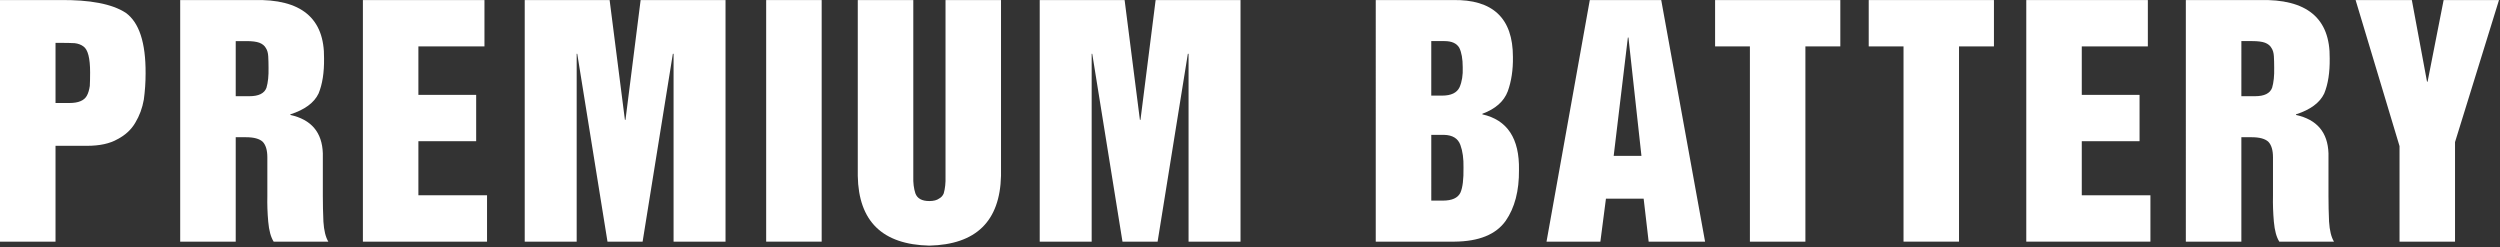
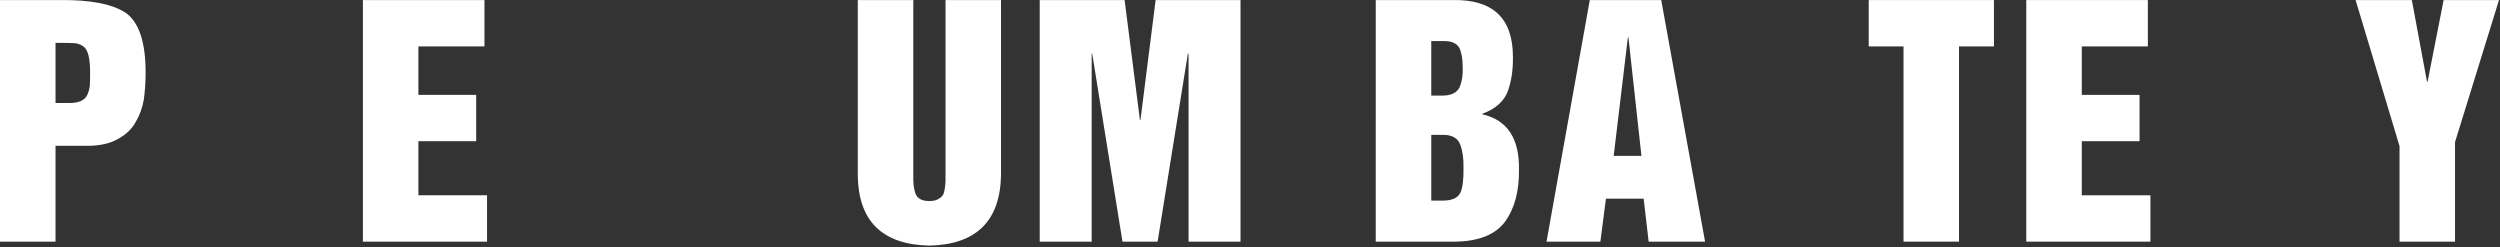
<svg xmlns="http://www.w3.org/2000/svg" version="1.1" id="レイヤー_1" x="0px" y="0px" viewBox="0 0 496 49" enable-background="new 0 0 496 49" xml:space="preserve">
  <rect x="0" y="0" width="496" height="49" fill="#333333" stroke="none" />
  <g>
    <path fill="#FFFFFF" d="M0,0.012h11.795c6.048-0.078,10.429,0.762,13.141,2.52c2.673,1.914,3.99,5.928,3.951,12.041   c0,1.758-0.117,3.486-0.352,5.186c-0.293,1.68-0.859,3.213-1.699,4.6c-0.801,1.367-1.973,2.451-3.516,3.252   c-1.523,0.879-3.545,1.318-6.064,1.318h-6.24v19.014H0V0.012z M11.016,20.435h2.768c1.767,0,2.915-0.481,3.445-1.443   c0.275-0.491,0.471-1.14,0.589-1.944c0.039-0.727,0.06-1.63,0.06-2.71c0-2.808-0.442-4.517-1.325-5.125   c-0.472-0.354-1.051-0.569-1.737-0.648c-0.727-0.039-1.571-0.059-2.532-0.059h-1.267V20.435z" />
-     <path fill="#FFFFFF" d="M35.751,0.012h14.577c9.426-0.254,14.081,3.604,13.964,11.572c0.038,2.793-0.324,5.117-1.09,6.973   c-0.879,1.836-2.744,3.213-5.596,4.131v0.117c4.16,0.918,6.309,3.457,6.445,7.617v8.467c0,1.641,0.038,3.34,0.115,5.098   c0.114,1.758,0.439,3.076,0.976,3.955H54.295c-0.563-0.879-0.923-2.197-1.078-3.956c-0.156-1.758-0.215-3.457-0.175-5.099V31.21   c0-1.406-0.305-2.432-0.914-3.076c-0.647-0.605-1.758-0.908-3.328-0.908h-2.033v20.716H35.751V0.012z M46.767,19.087h2.71   c1.846,0,2.975-0.557,3.387-1.671c0.314-1.056,0.451-2.385,0.413-3.986c0-0.841-0.021-1.593-0.06-2.258   c-0.039-0.684-0.196-1.23-0.471-1.641C52.49,9.063,52.059,8.71,51.45,8.476c-0.59-0.215-1.434-0.322-2.533-0.322h-2.15V19.087z" />
    <path fill="#FFFFFF" d="M71.999,0.012h24.118v9.196H83.009v9.615h11.462v9.193H83.009v10.729h13.619v9.196H71.999V0.012z" />
-     <path fill="#FFFFFF" d="M104.106,0.012h16.842l3.034,23.77h0.113l3.006-23.77h16.843v47.93h-10.308V10.673h-0.142l-6.001,37.269   h-6.967l-6.001-37.269h-0.113v37.269h-10.307V0.012z" />
-     <path fill="#FFFFFF" d="M152.009,0.012h11.01v47.93h-11.01V0.012z" />
    <path fill="#FFFFFF" d="M170.182,0.012h11.016V35.02c-0.039,1.271,0.099,2.386,0.413,3.343c0.373,1.017,1.296,1.525,2.769,1.525   c0.845,0,1.492-0.167,1.944-0.499c0.433-0.234,0.736-0.576,0.913-1.026c0.274-0.957,0.393-2.071,0.354-3.343V0.012h11.01v34.863   c-0.214,9.023-4.955,13.642-14.224,13.857c-9.307-0.215-14.038-4.826-14.194-13.834V0.012z" />
    <path fill="#FFFFFF" d="M206.281,0.012h16.842l3.034,23.77h0.113l3.006-23.77h16.843v47.93h-10.308V10.673h-0.142l-6.001,37.269   h-6.967l-6.001-37.269h-0.113v37.269h-10.307V0.012z" />
    <path fill="#FFFFFF" d="M272.949,0.012h15.276c7.96-0.156,11.94,3.604,11.94,11.279c0.039,2.559-0.303,4.834-1.025,6.826   c-0.762,2.012-2.441,3.496-5.039,4.453v0.117c4.961,1.113,7.383,4.795,7.266,11.045c0.039,4.121-0.839,7.48-2.634,10.078   c-1.932,2.715-5.317,4.092-10.155,4.131h-15.629V0.012z M283.965,18.97h2.152c1.789,0,2.944-0.557,3.464-1.671   c0.475-1.095,0.683-2.403,0.624-3.928c0-1.681-0.229-2.98-0.687-3.899c-0.521-0.879-1.498-1.318-2.933-1.318h-2.621V18.97z    M283.965,39.8h2.298c1.807,0,2.965-0.52,3.476-1.558c0.451-0.998,0.657-2.663,0.619-4.993c0.038-1.763-0.168-3.261-0.619-4.494   c-0.472-1.293-1.552-1.959-3.24-1.998h-2.533V39.8z" />
    <path fill="#FFFFFF" d="M315.416,0.012h14.171l8.7,47.93h-11.194l-0.992-8.522h-7.482l-1.105,8.522h-10.685L315.416,0.012z    M320.155,30.923h5.508L323.085,7.45h-0.117L320.155,30.923z" />
-     <path fill="#FFFFFF" d="M340.275,0.012h24.845v9.196h-6.929v38.733h-11.01V9.208h-6.906V0.012z" />
    <path fill="#FFFFFF" d="M370.753,0.012h24.845v9.196h-6.929v38.733h-11.01V9.208h-6.906V0.012z" />
    <path fill="#FFFFFF" d="M402.014,0.012h24.118v9.196h-13.108v9.615h11.462v9.193h-11.462v10.729h13.619v9.196h-24.629V0.012z" />
-     <path fill="#FFFFFF" d="M433.671,0.012h14.578c9.426-0.254,14.08,3.604,13.963,11.572c0.039,2.793-0.324,5.117-1.09,6.973   c-0.879,1.836-2.744,3.213-5.596,4.131v0.117c4.16,0.918,6.309,3.457,6.445,7.617v8.467c0,1.641,0.038,3.34,0.115,5.098   c0.114,1.758,0.44,3.076,0.976,3.955h-10.847c-0.564-0.879-0.924-2.197-1.079-3.956c-0.155-1.758-0.214-3.457-0.175-5.099V31.21   c0-1.406-0.305-2.432-0.913-3.076c-0.648-0.605-1.758-0.908-3.329-0.908h-2.033v20.716h-11.016V0.012z M444.687,19.087h2.71   c1.846,0,2.975-0.557,3.388-1.671c0.313-1.056,0.451-2.385,0.412-3.986c0-0.841-0.02-1.593-0.059-2.258   c-0.04-0.684-0.197-1.23-0.472-1.641c-0.255-0.469-0.688-0.821-1.296-1.056c-0.59-0.215-1.434-0.322-2.533-0.322h-2.15V19.087z" />
    <path fill="#FFFFFF" d="M467.352,0.012h11.156l3.011,16.19h0.115l3.183-16.19h10.984l-8.724,28.184v19.746h-11.01V28.993   L467.352,0.012z" />
  </g>
</svg>